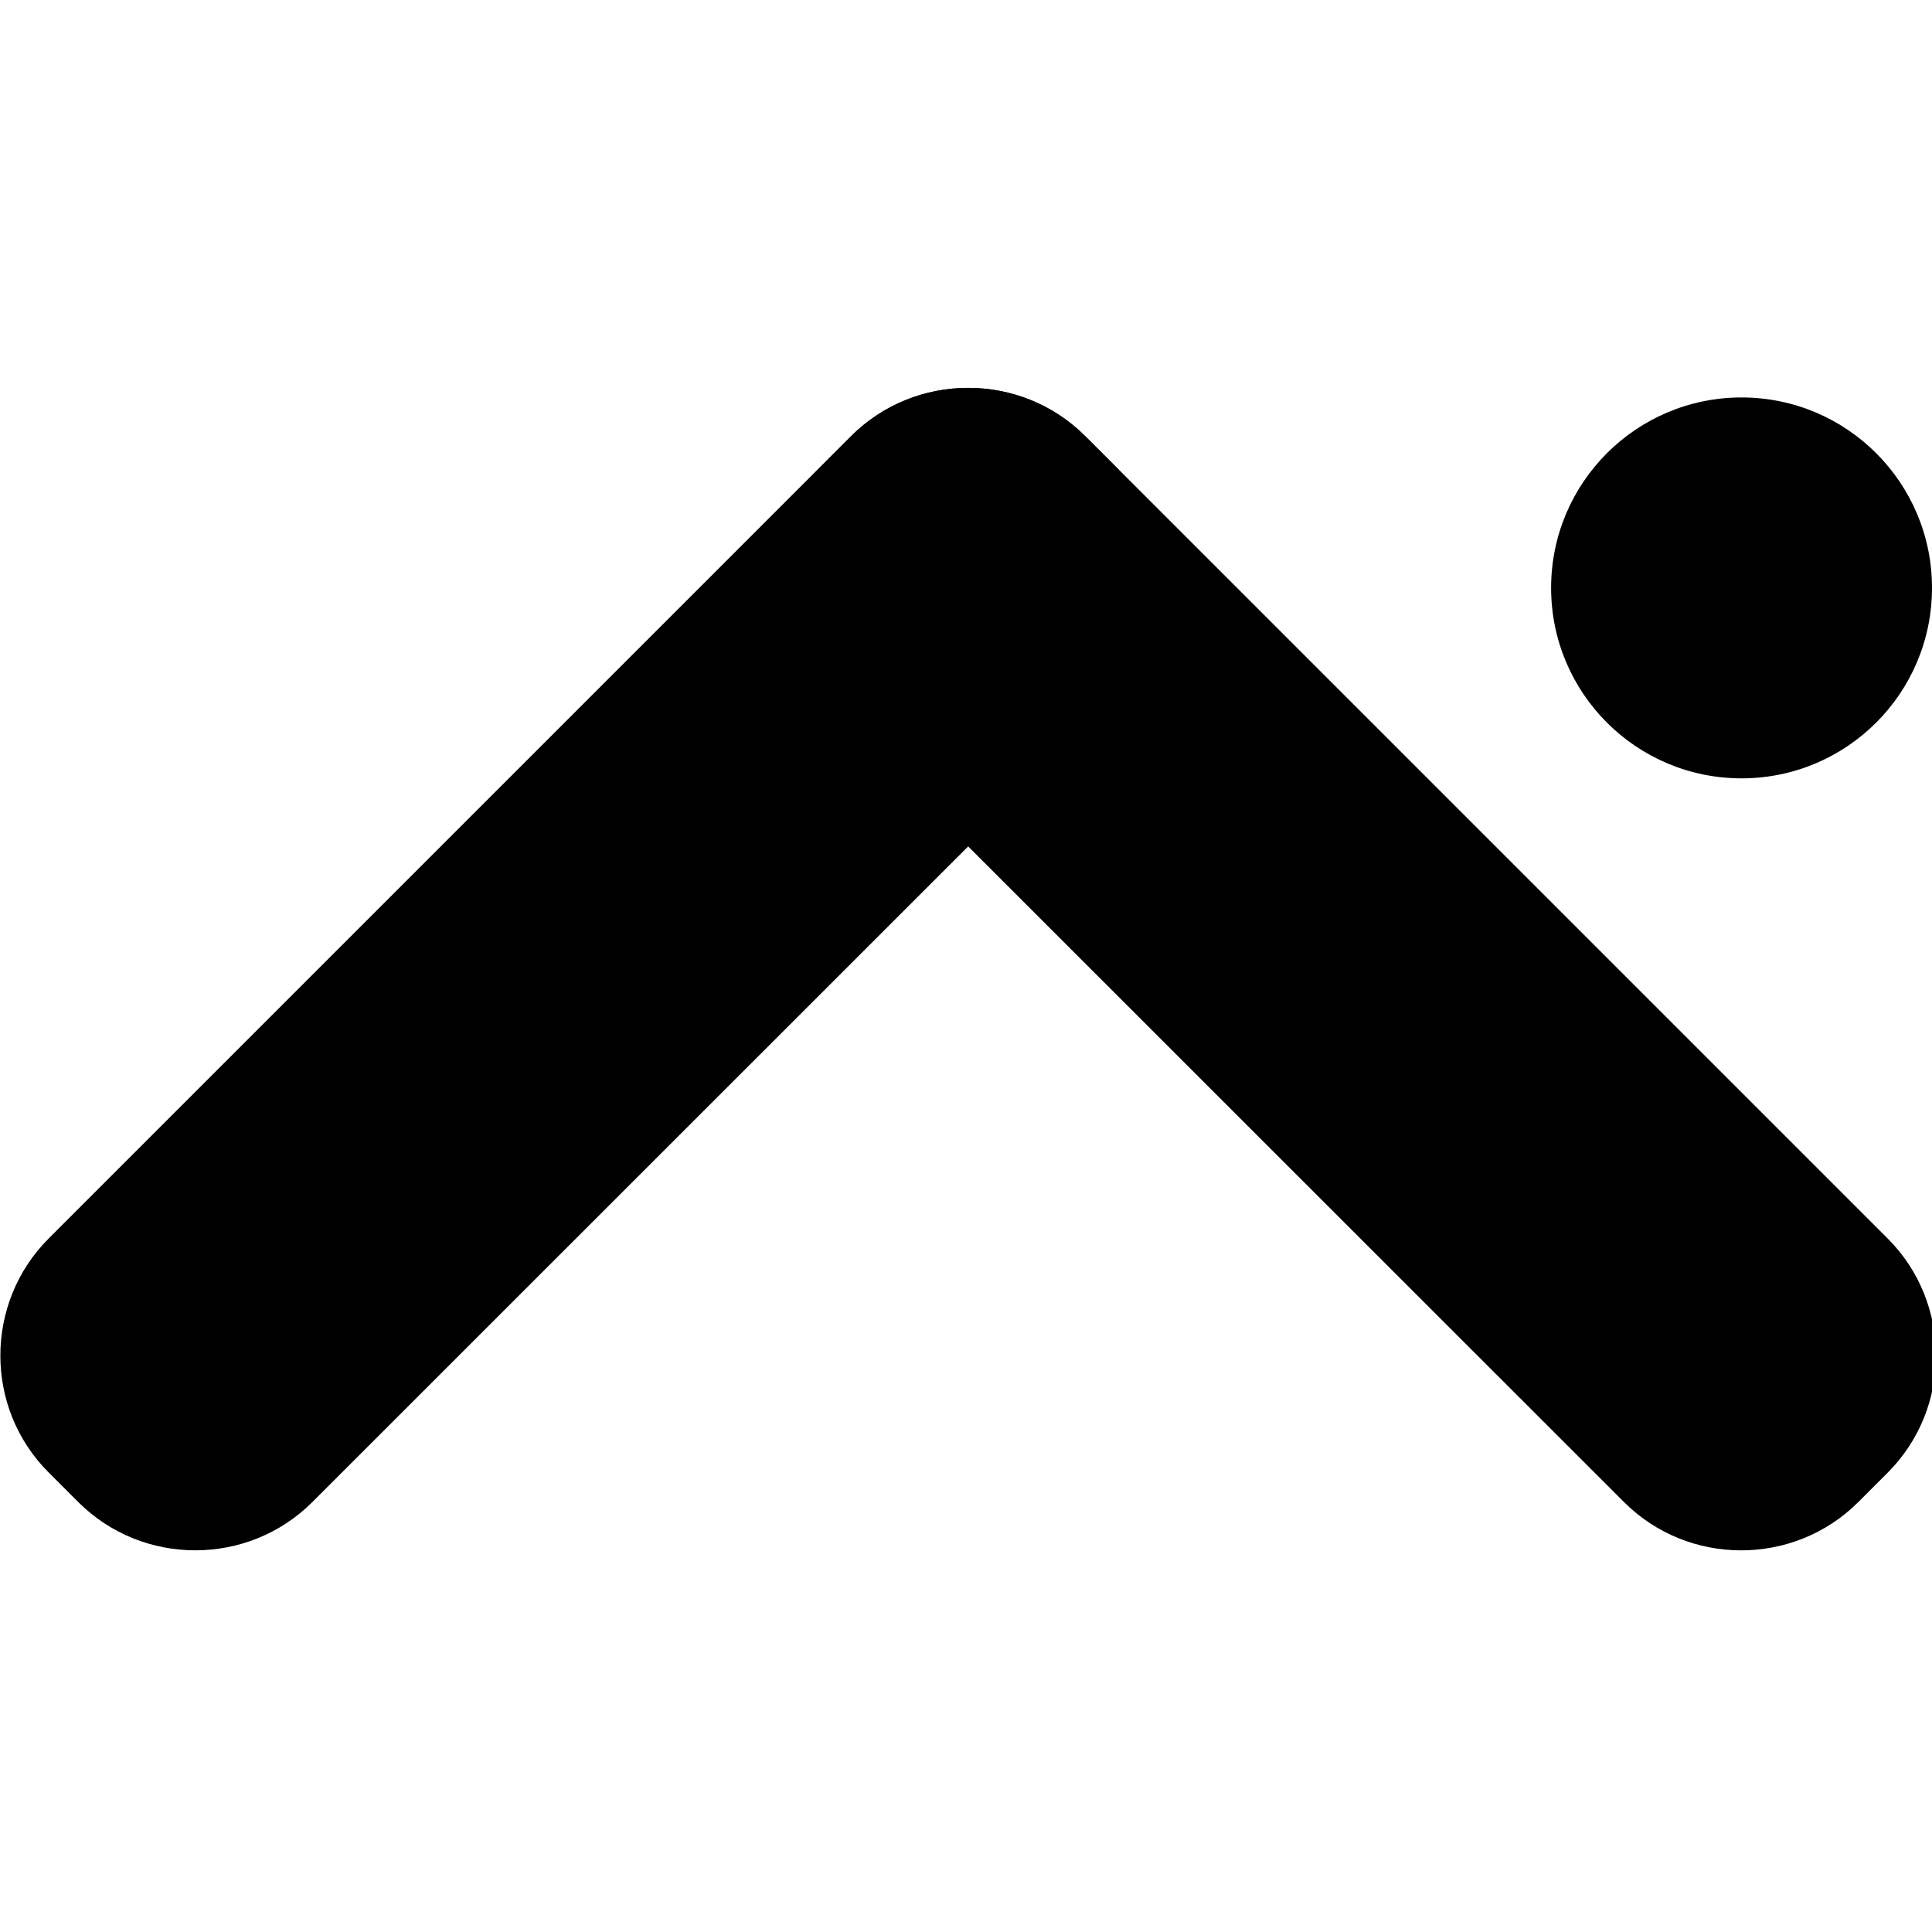
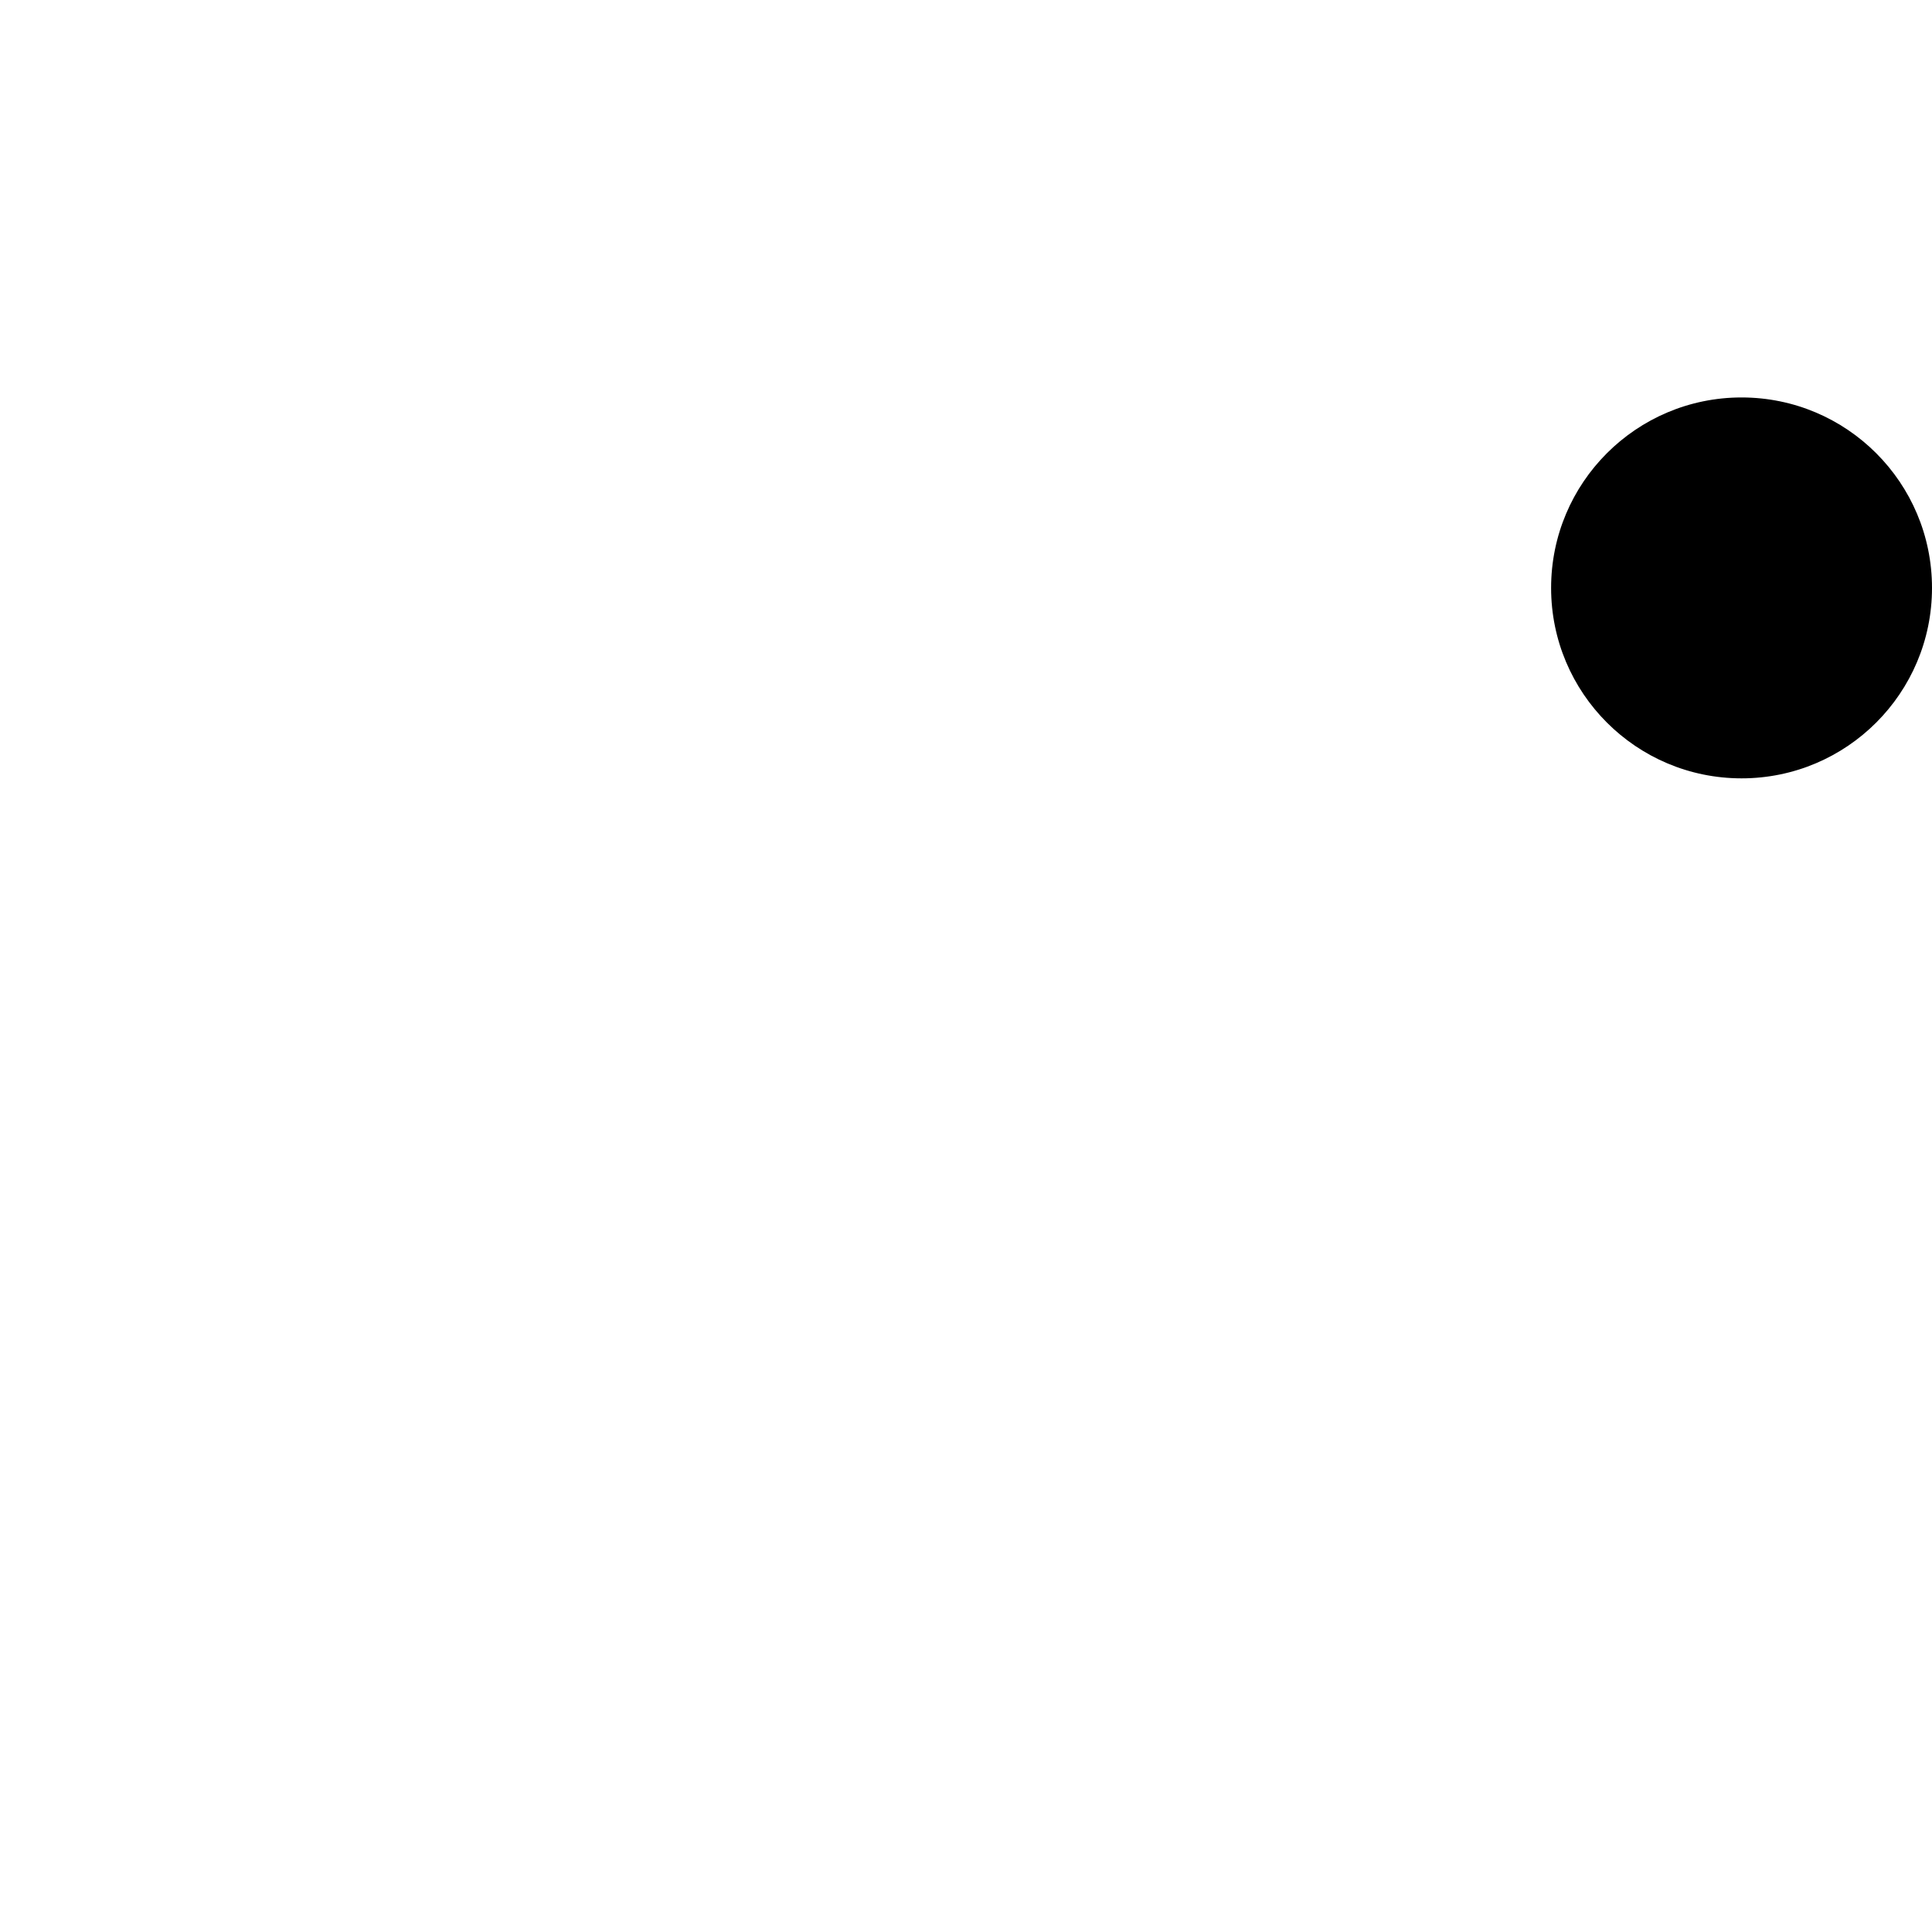
<svg xmlns="http://www.w3.org/2000/svg" version="1.1" id="Vrstva_1" x="0px" y="0px" viewBox="0 0 933.3 933.3" style="enable-background:new 0 0 933.3 933.3;" xml:space="preserve">
-   <path d="M23.5,598.3l387.6-387.6c31.1-31.1,82-31.1,113.1,0l14.3,14.3c31.1,31.1,31.1,82,0,113.1L150.9,725.6  c-31.1,31.1-82,31.1-113.1,0l-14.3-14.3C-7.6,680.3-7.6,629.4,23.5,598.3z" />
-   <path d="M784.5,725.6L396.9,338.1c-31.1-31.1-31.1-82,0-113.1l14.3-14.3c31.1-31.1,82-31.1,113.1,0l387.6,387.6  c31.1,31.1,31.1,82,0,113.1l-14.3,14.3C866.5,756.7,815.6,756.7,784.5,725.6z" />
  <circle cx="841.3" cy="284" r="92" />
</svg>